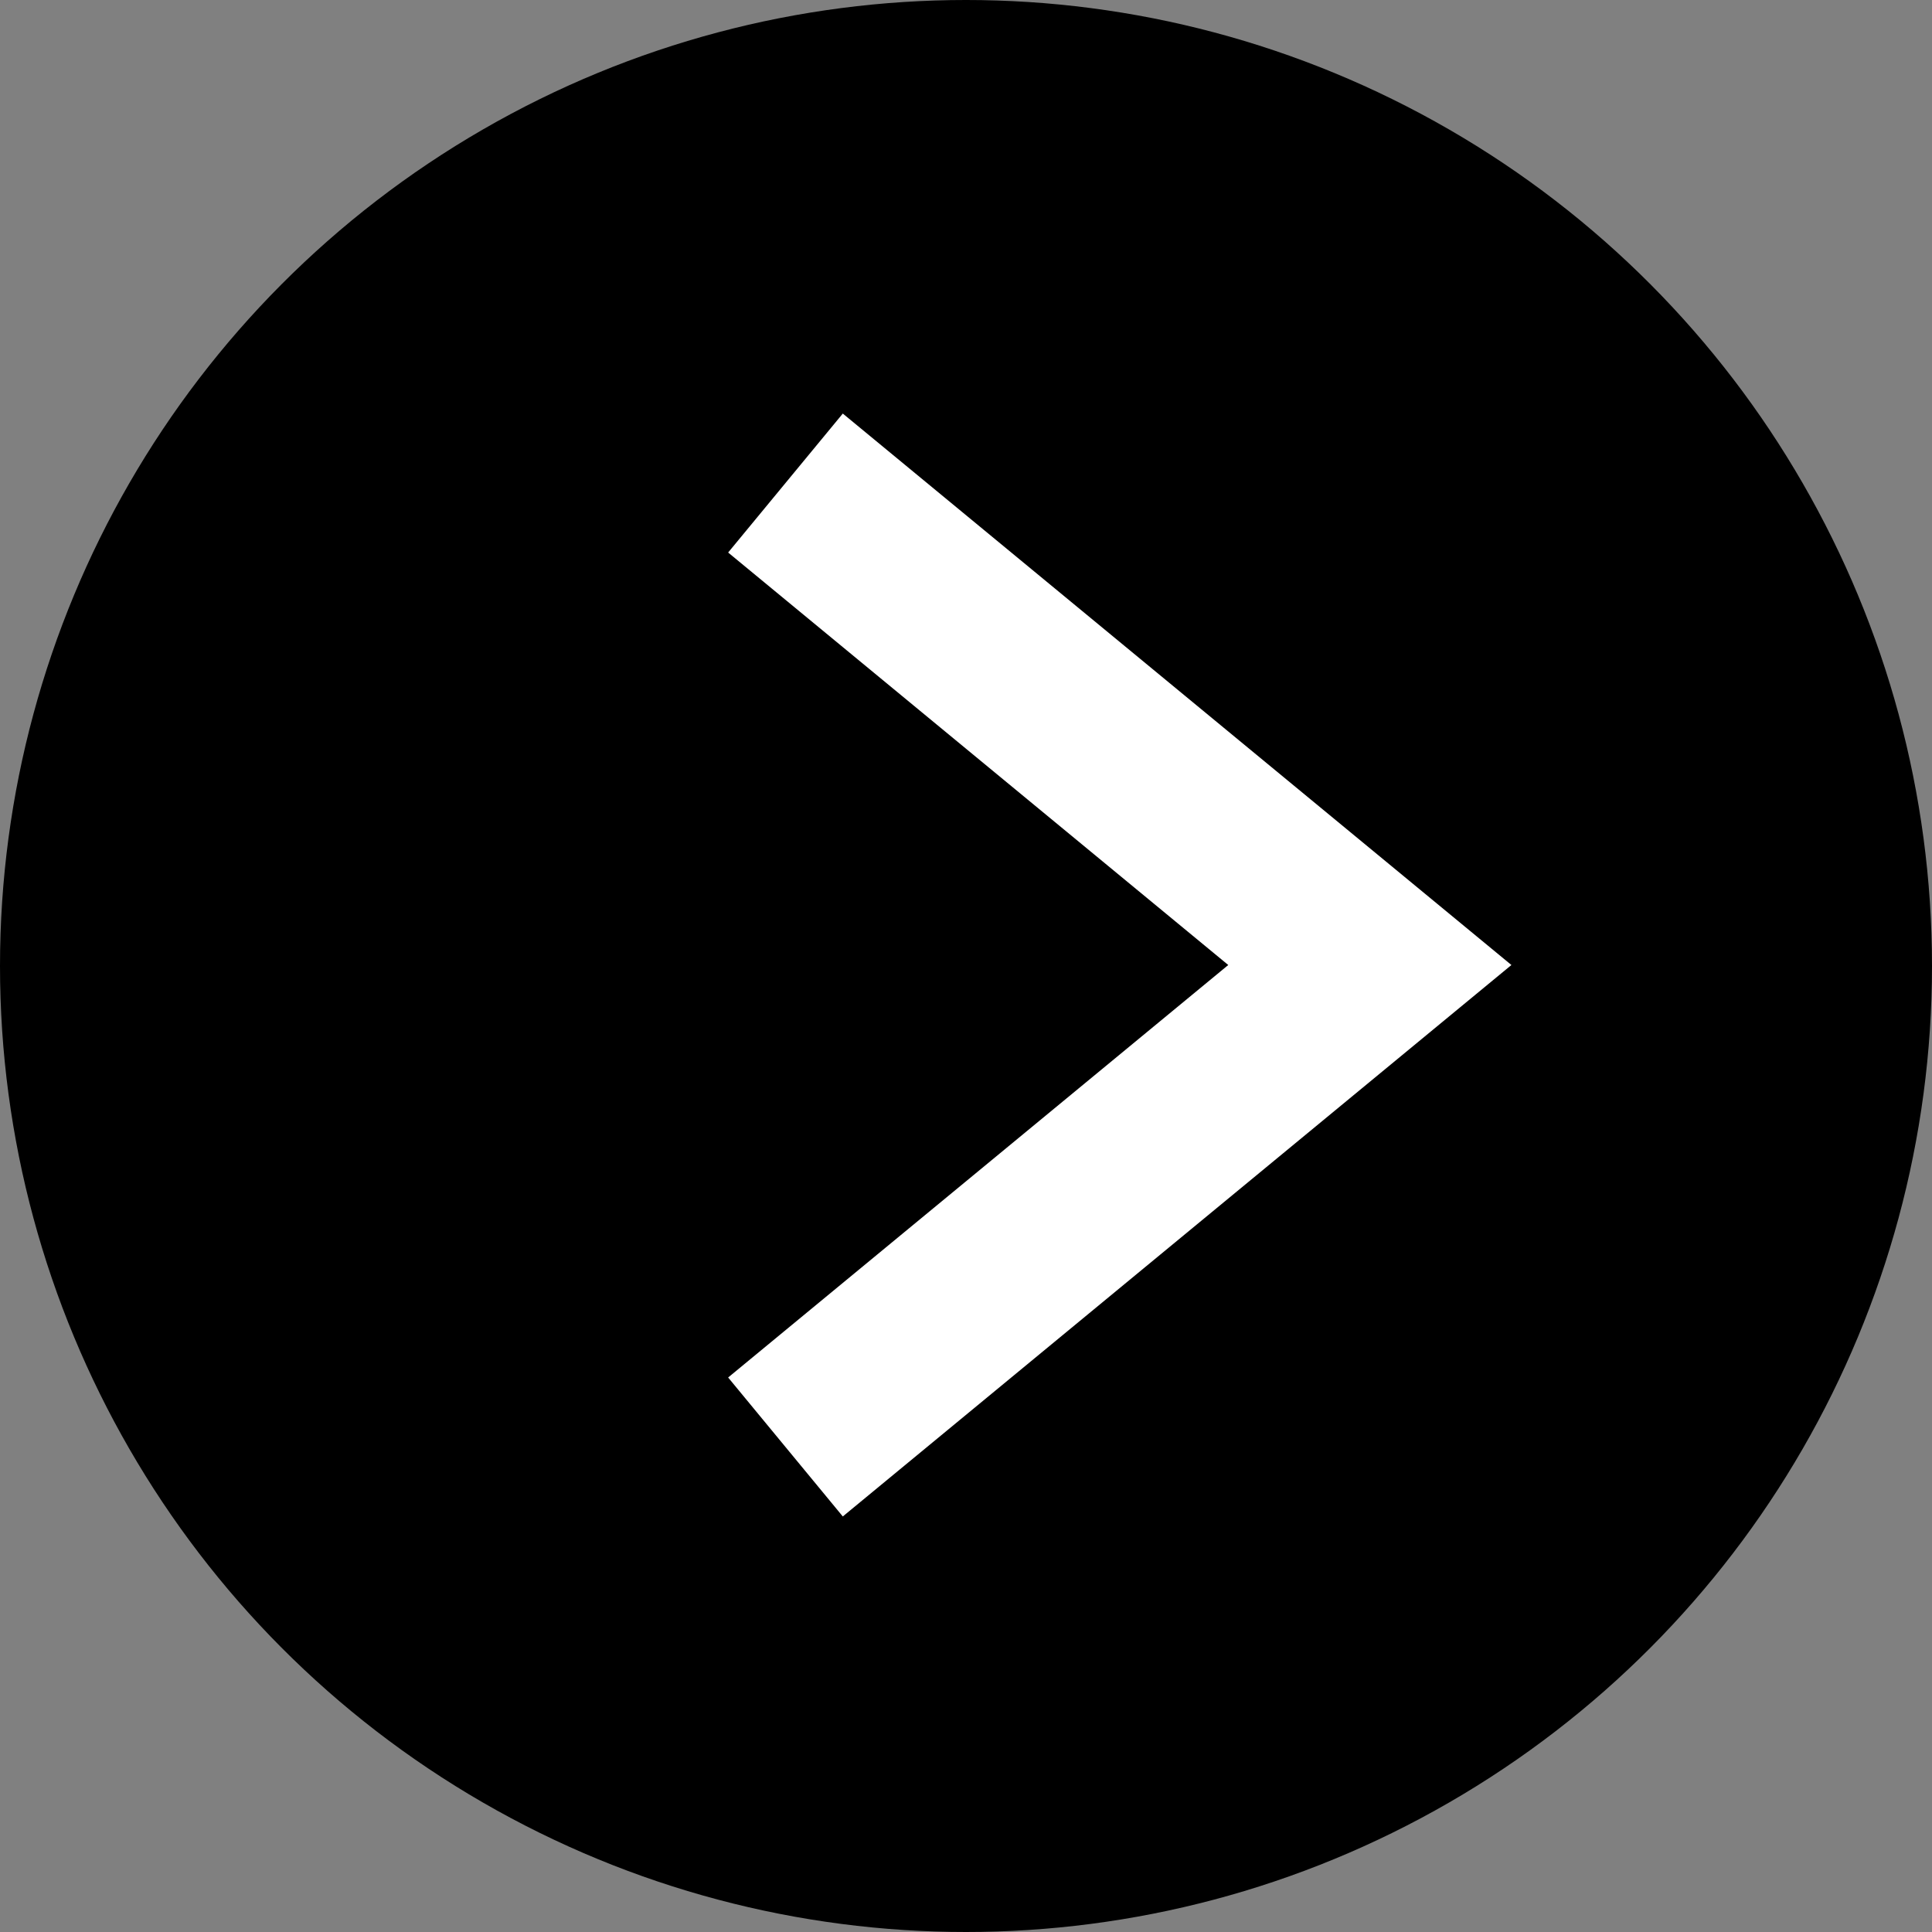
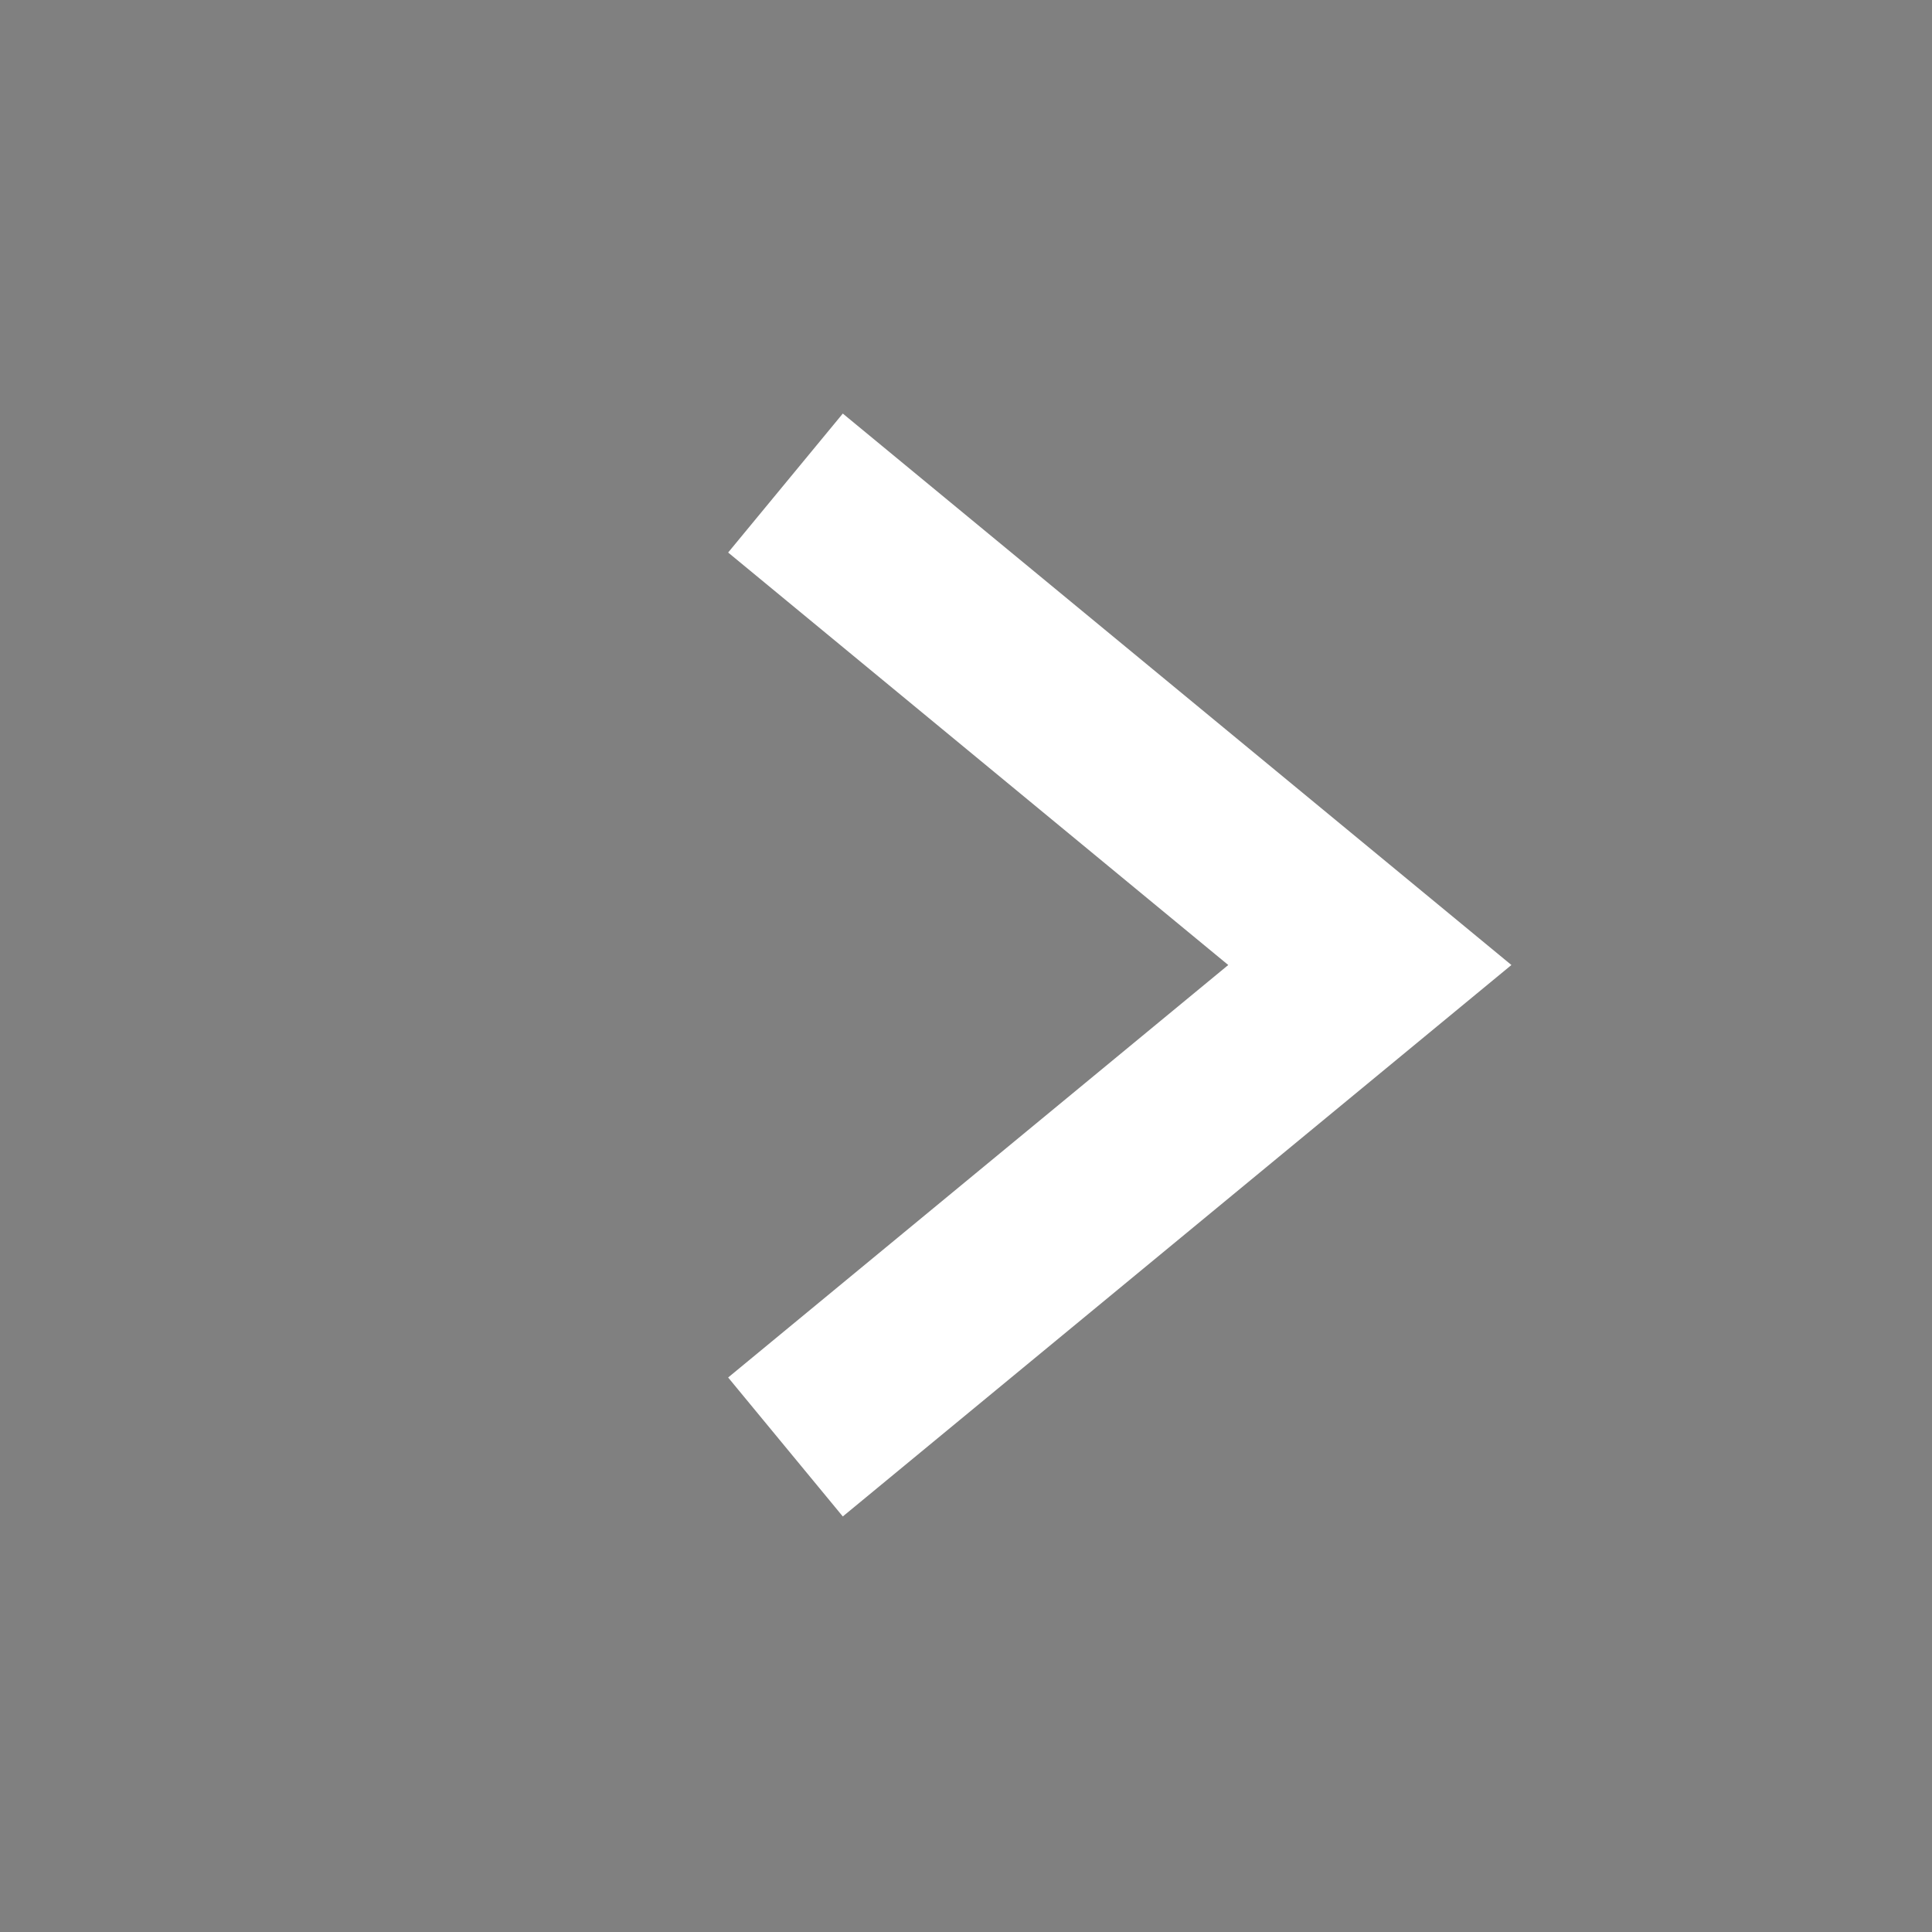
<svg xmlns="http://www.w3.org/2000/svg" width="21.452" height="21.452" viewBox="0 0 21.452 21.452">
  <rect x="0" y="0" width="21.452" height="21.452" fill="#808080" stroke="none" />
  <g id="グループ_11077" data-name="グループ 11077" transform="translate(-1405.029 -681.752)">
-     <circle id="楕円形_37" data-name="楕円形 37" cx="10.726" cy="10.726" r="10.726" transform="translate(1405.029 681.752)" />
-     <path id="パス_5410" data-name="パス 5410" d="M617.181,301.158l-1.273-1.543,5.553-4.58-5.553-4.58,1.273-1.543,7.424,6.123Z" transform="translate(797.206 397.432)" fill="#fff" />
+     <path id="パス_5410" data-name="パス 5410" d="M617.181,301.158l-1.273-1.543,5.553-4.58-5.553-4.58,1.273-1.543,7.424,6.123" transform="translate(797.206 397.432)" fill="#fff" />
  </g>
</svg>